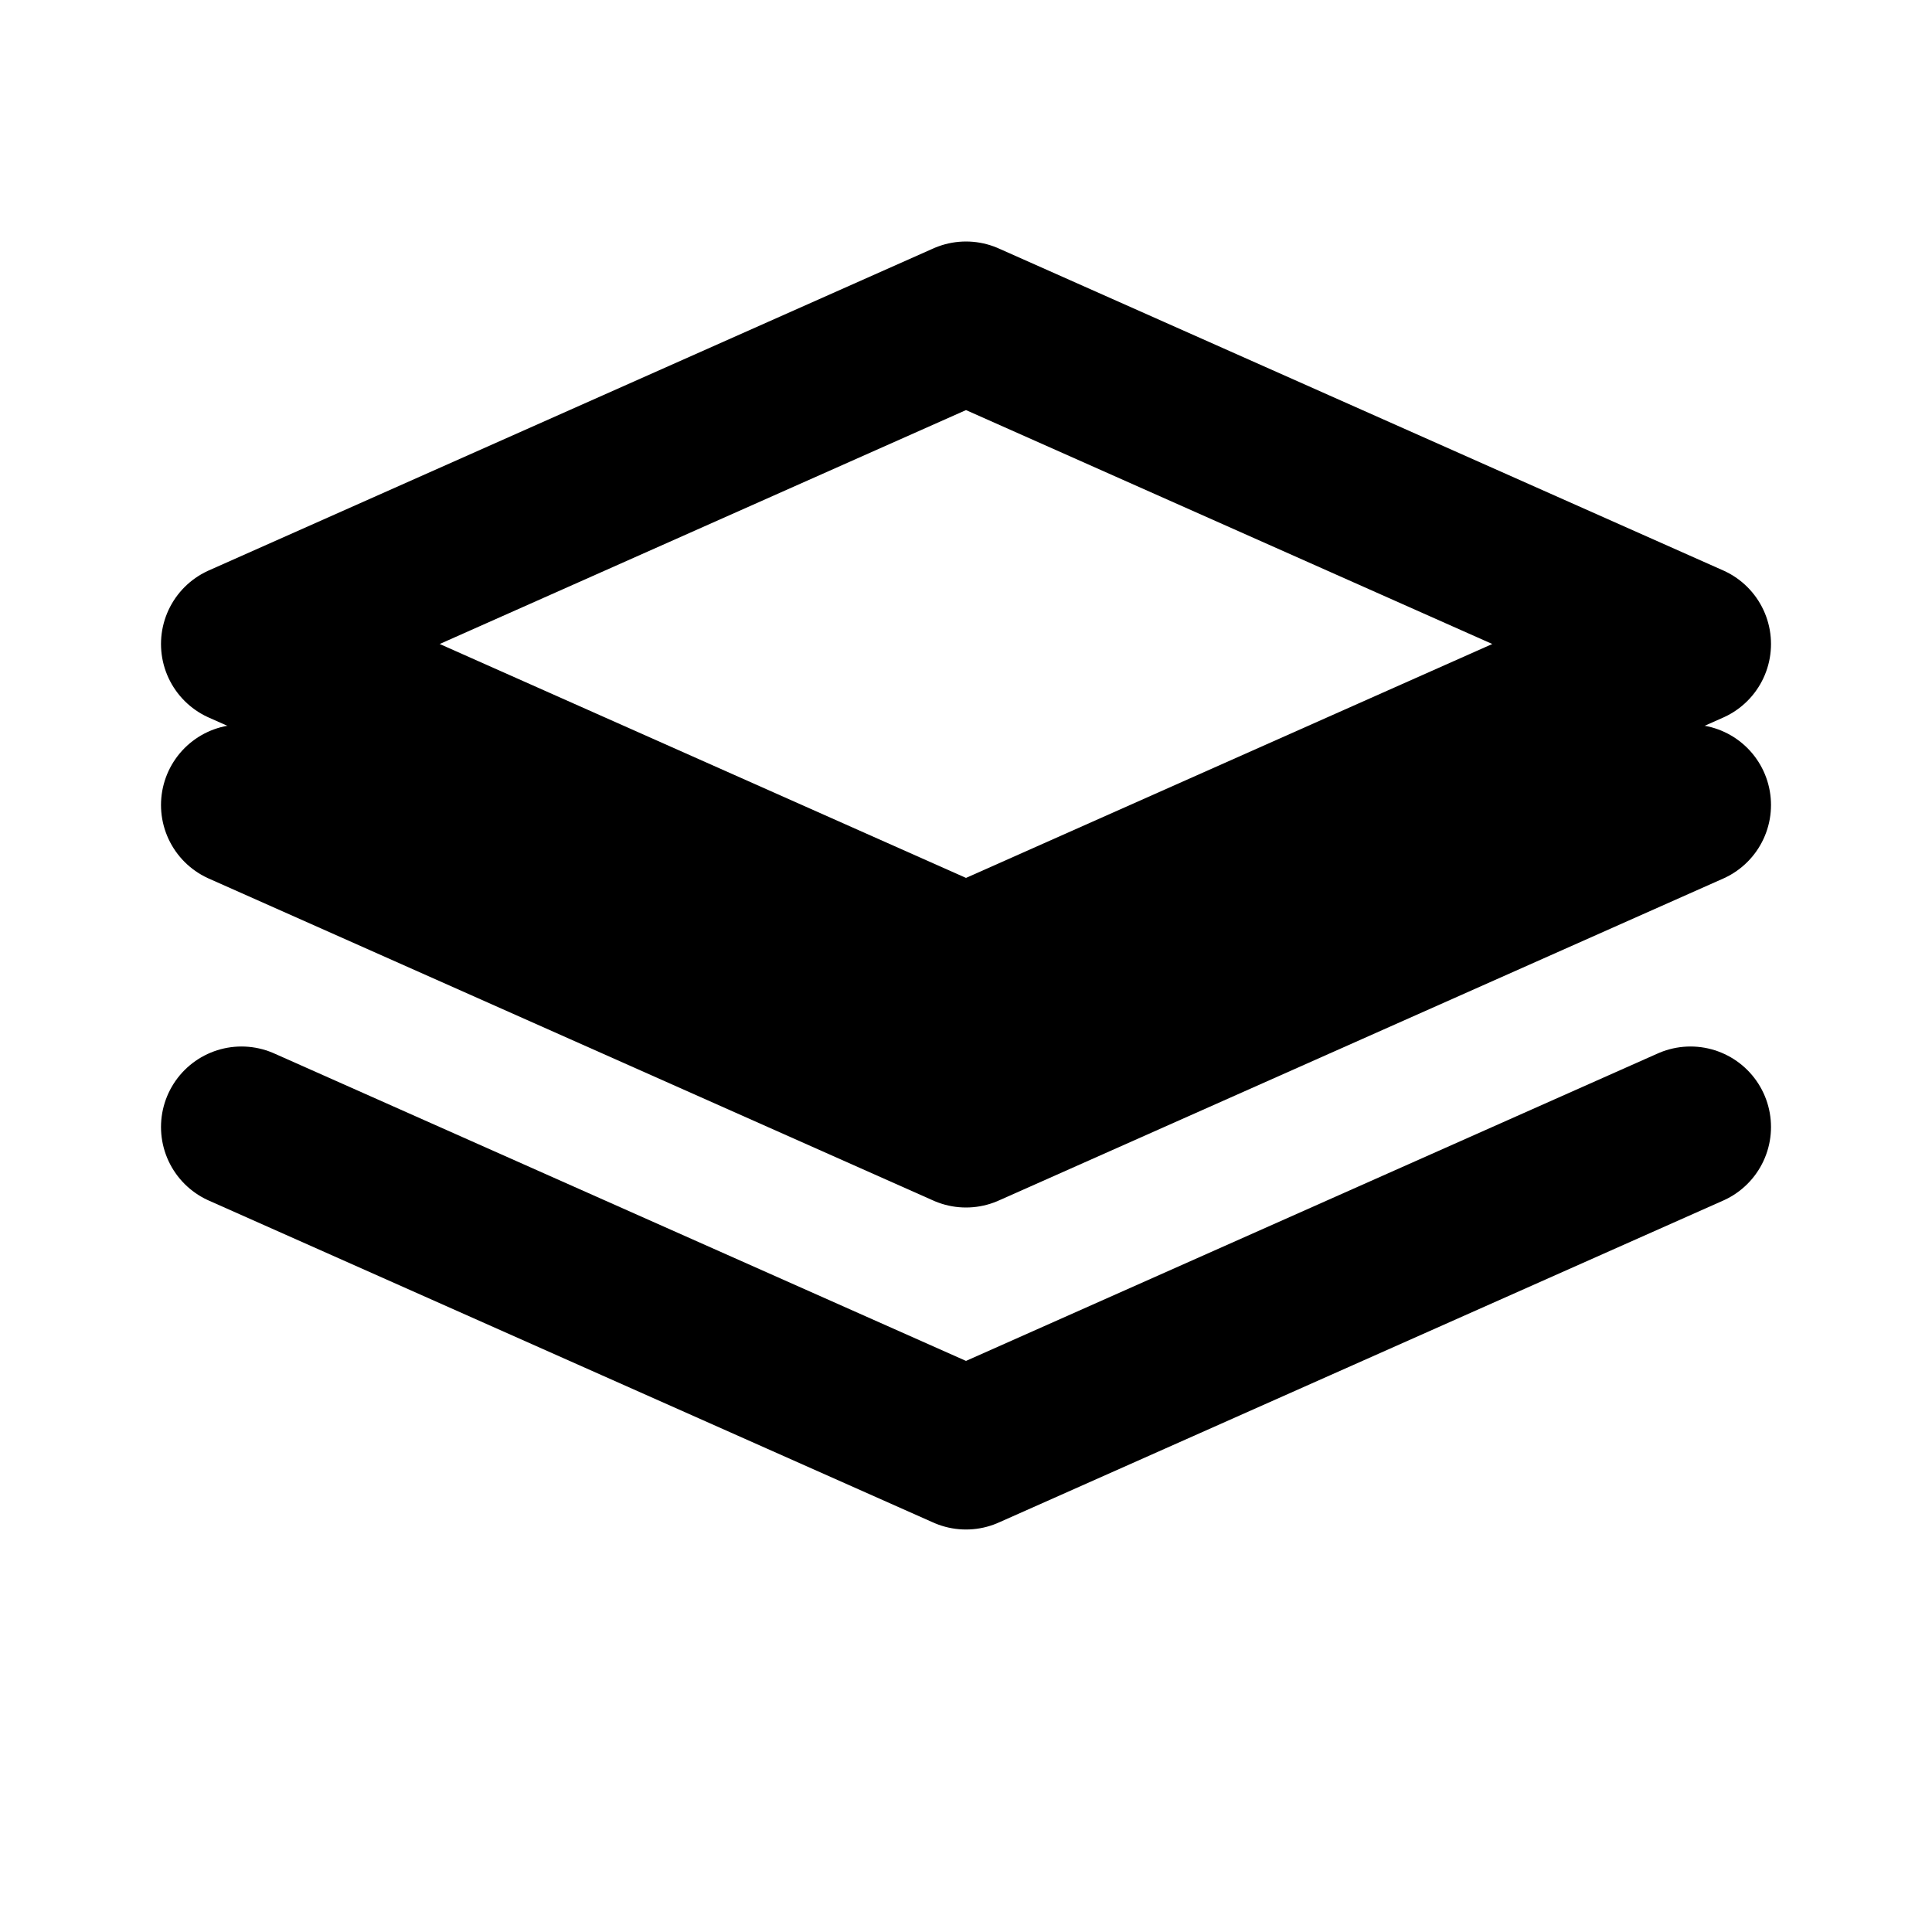
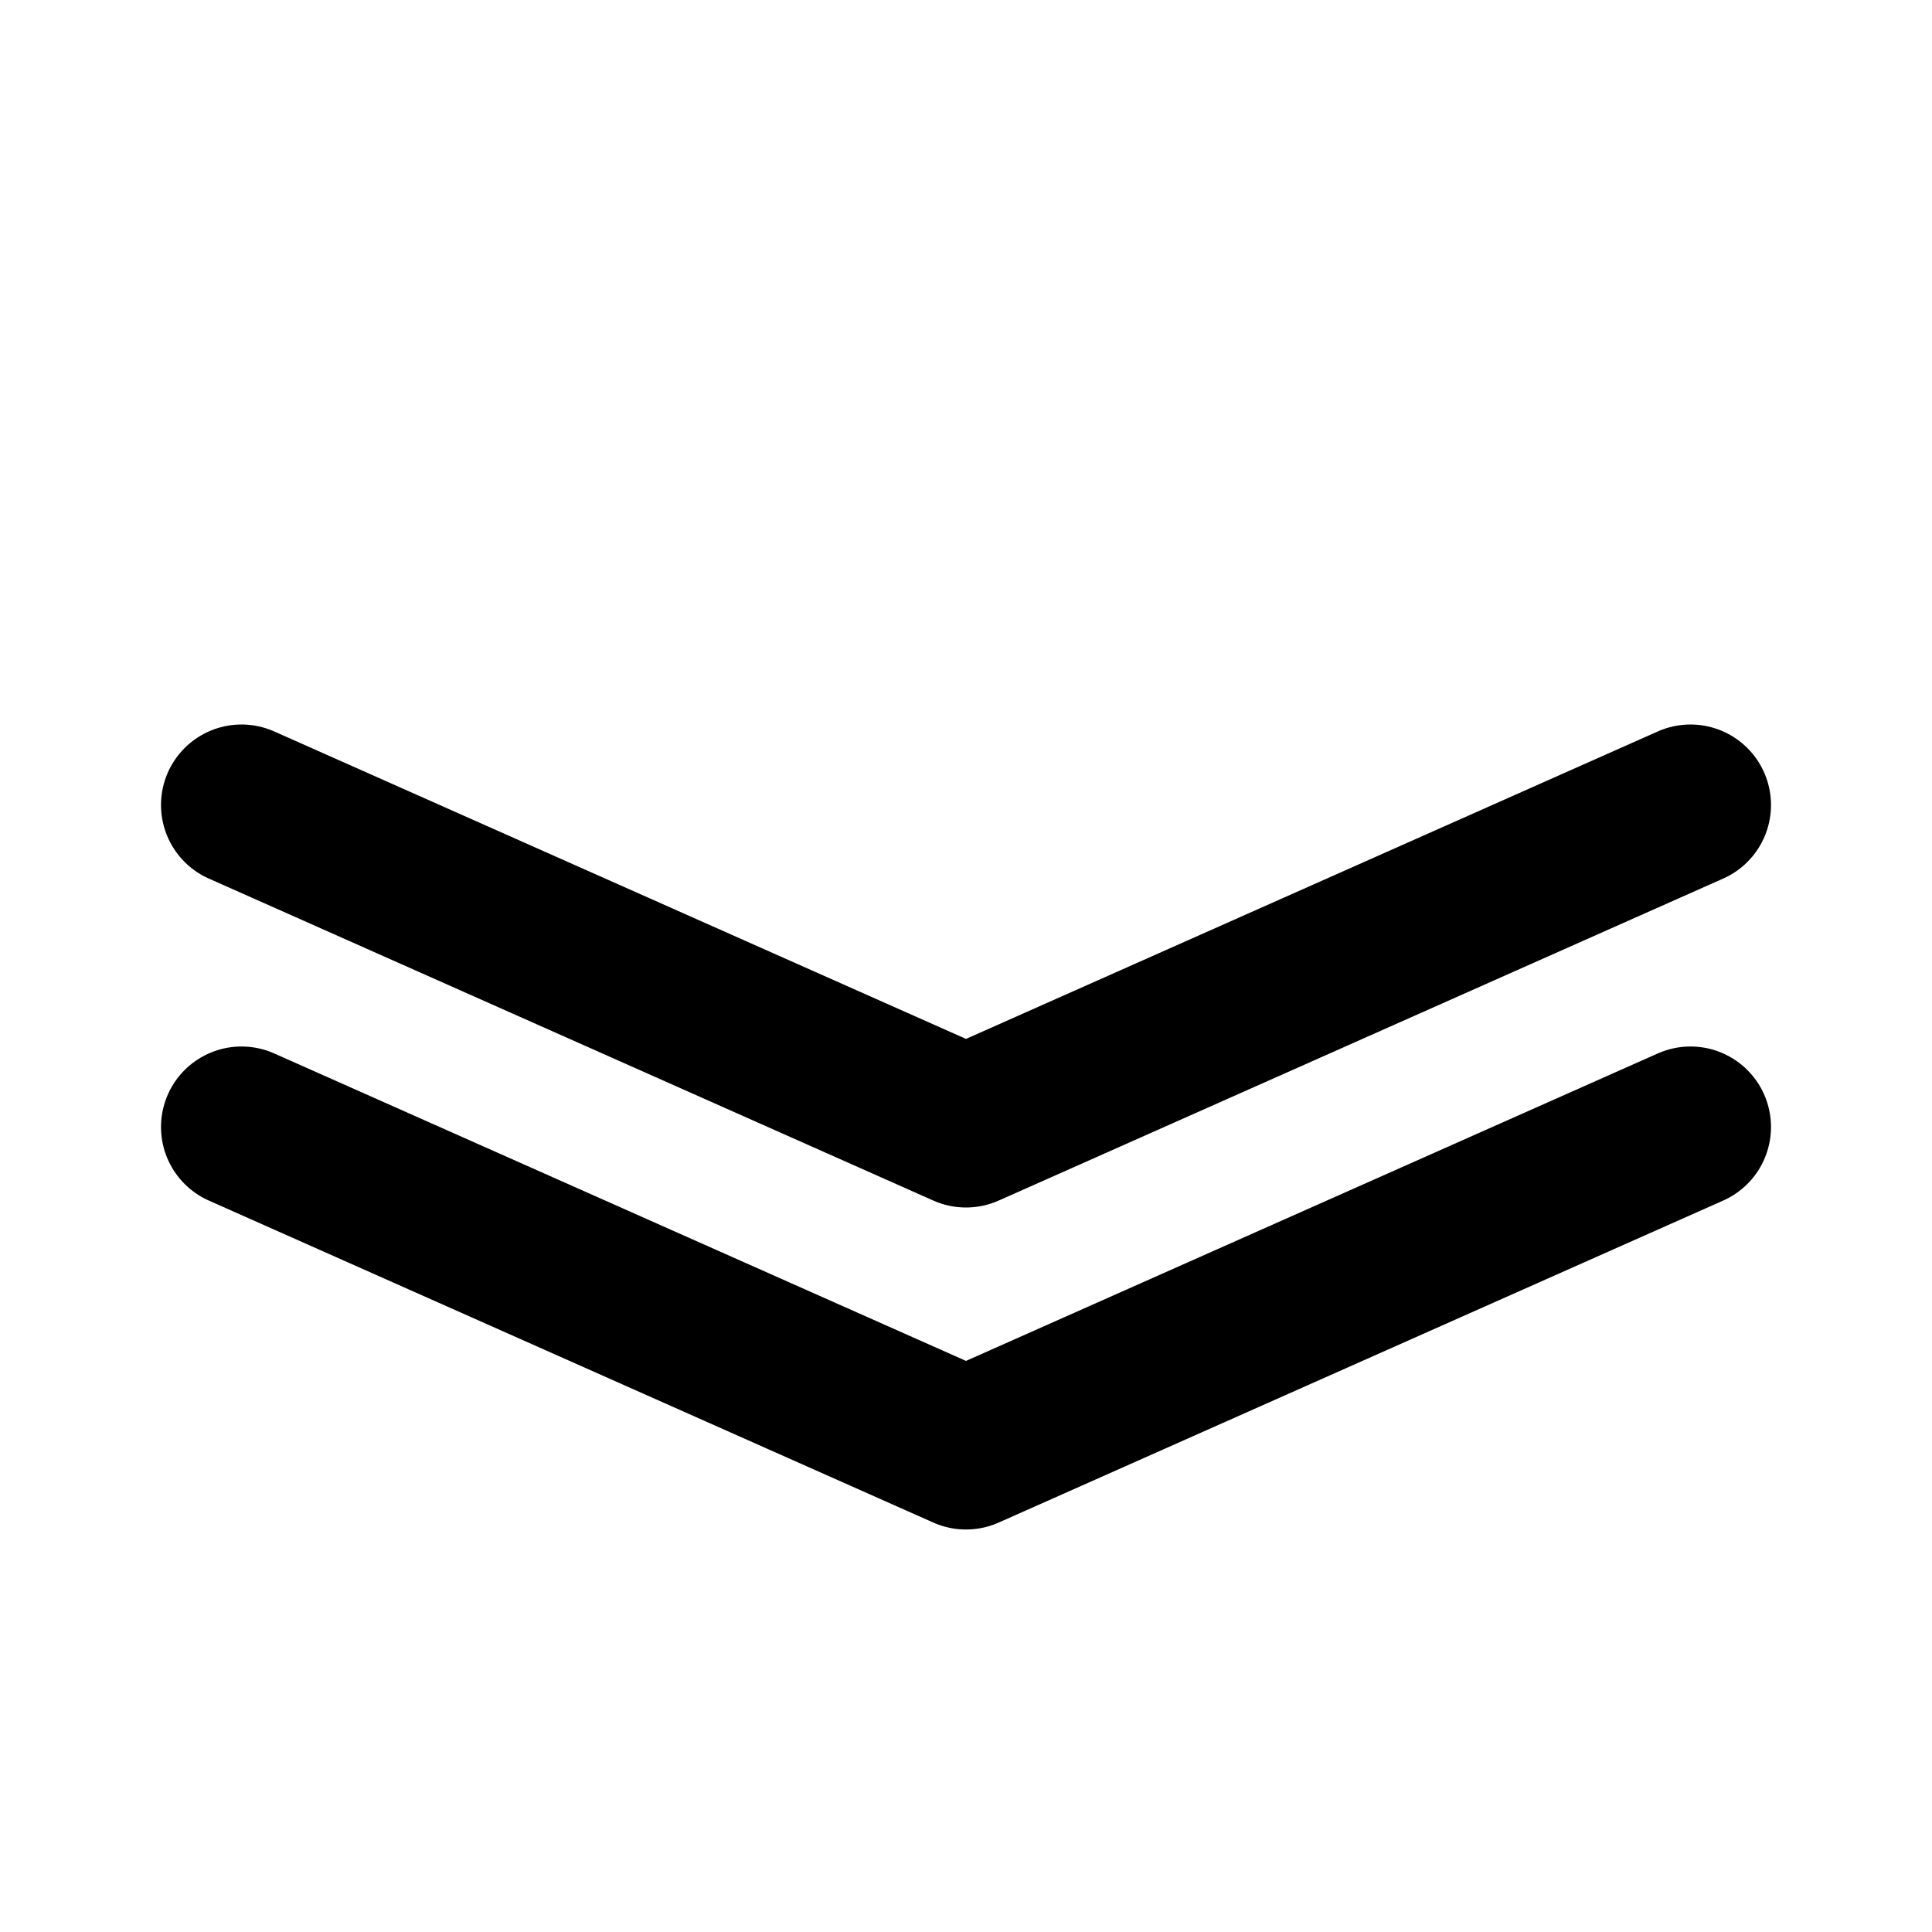
<svg xmlns="http://www.w3.org/2000/svg" width="24" height="24" viewBox="0 0 24 24" fill="none">
-   <path d="M12 4L3 8L12 12L21 8L12 4Z" stroke="currentColor" stroke-width="2" stroke-linecap="round" stroke-linejoin="round" />
  <path d="M3 14L12 18L21 14" stroke="currentColor" stroke-width="2" stroke-linecap="round" stroke-linejoin="round" />
  <path d="M3 10L12 14L21 10" stroke="currentColor" stroke-width="2" stroke-linecap="round" stroke-linejoin="round" />
</svg>